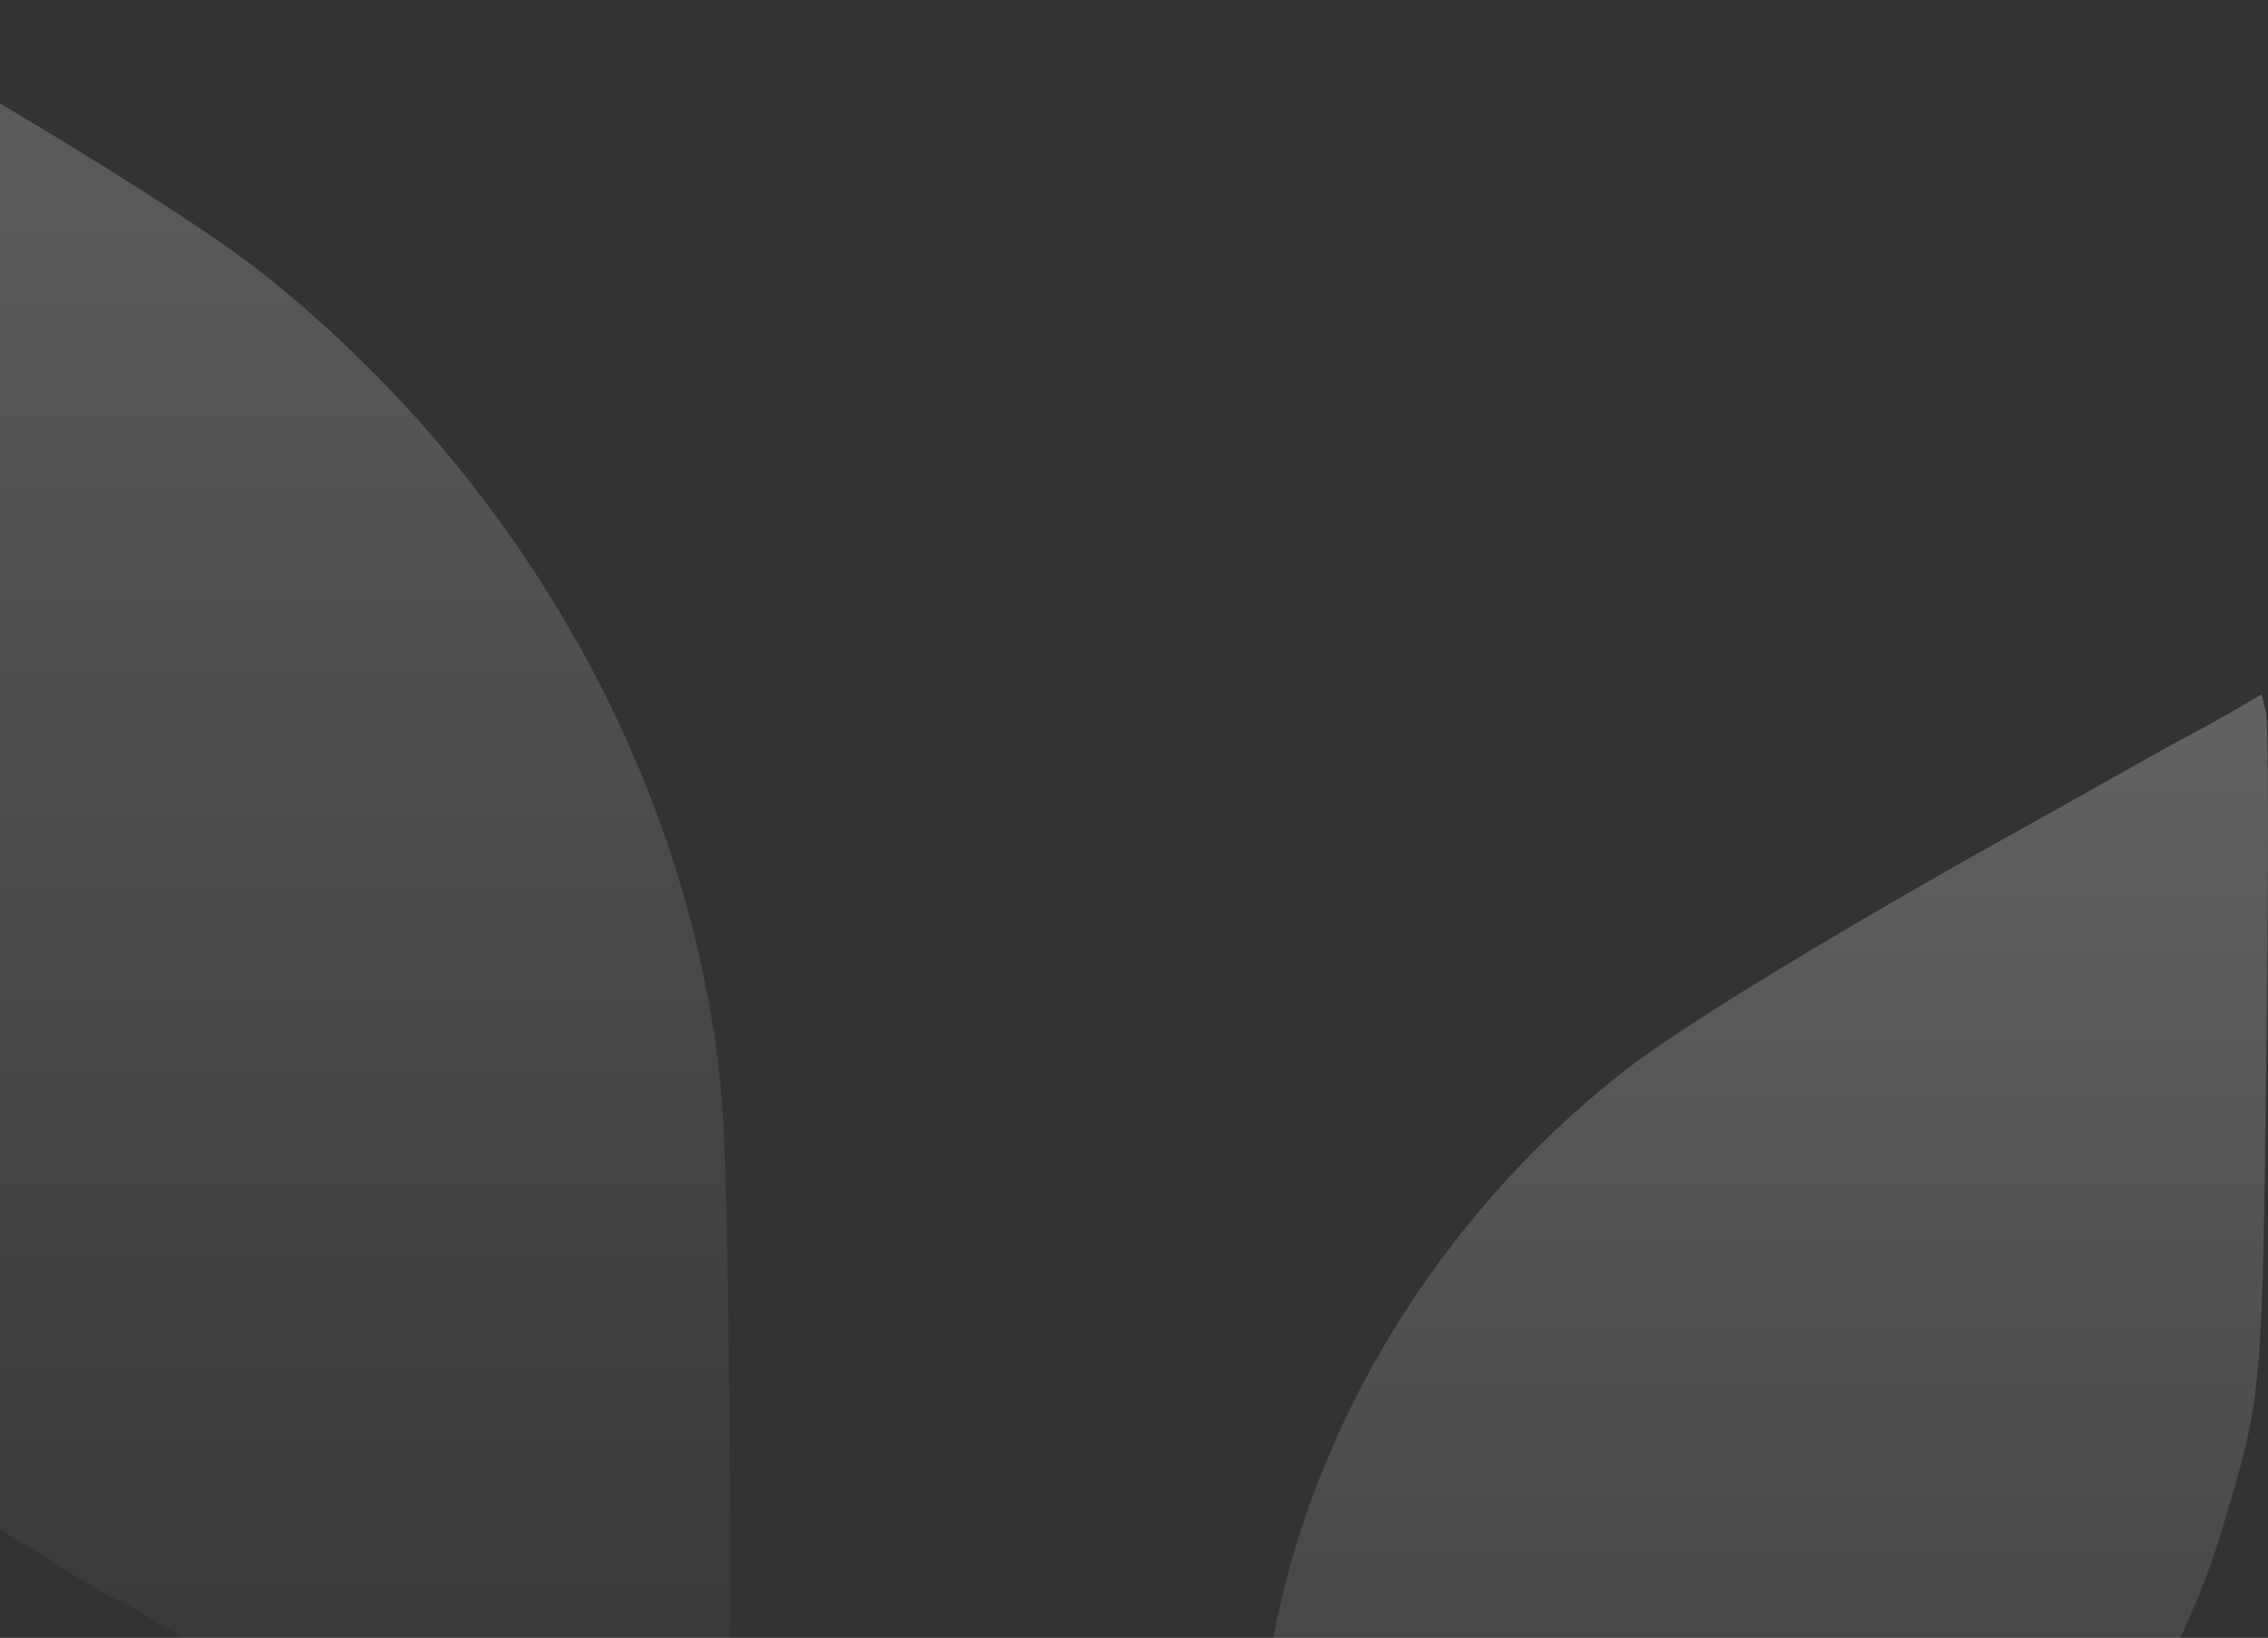
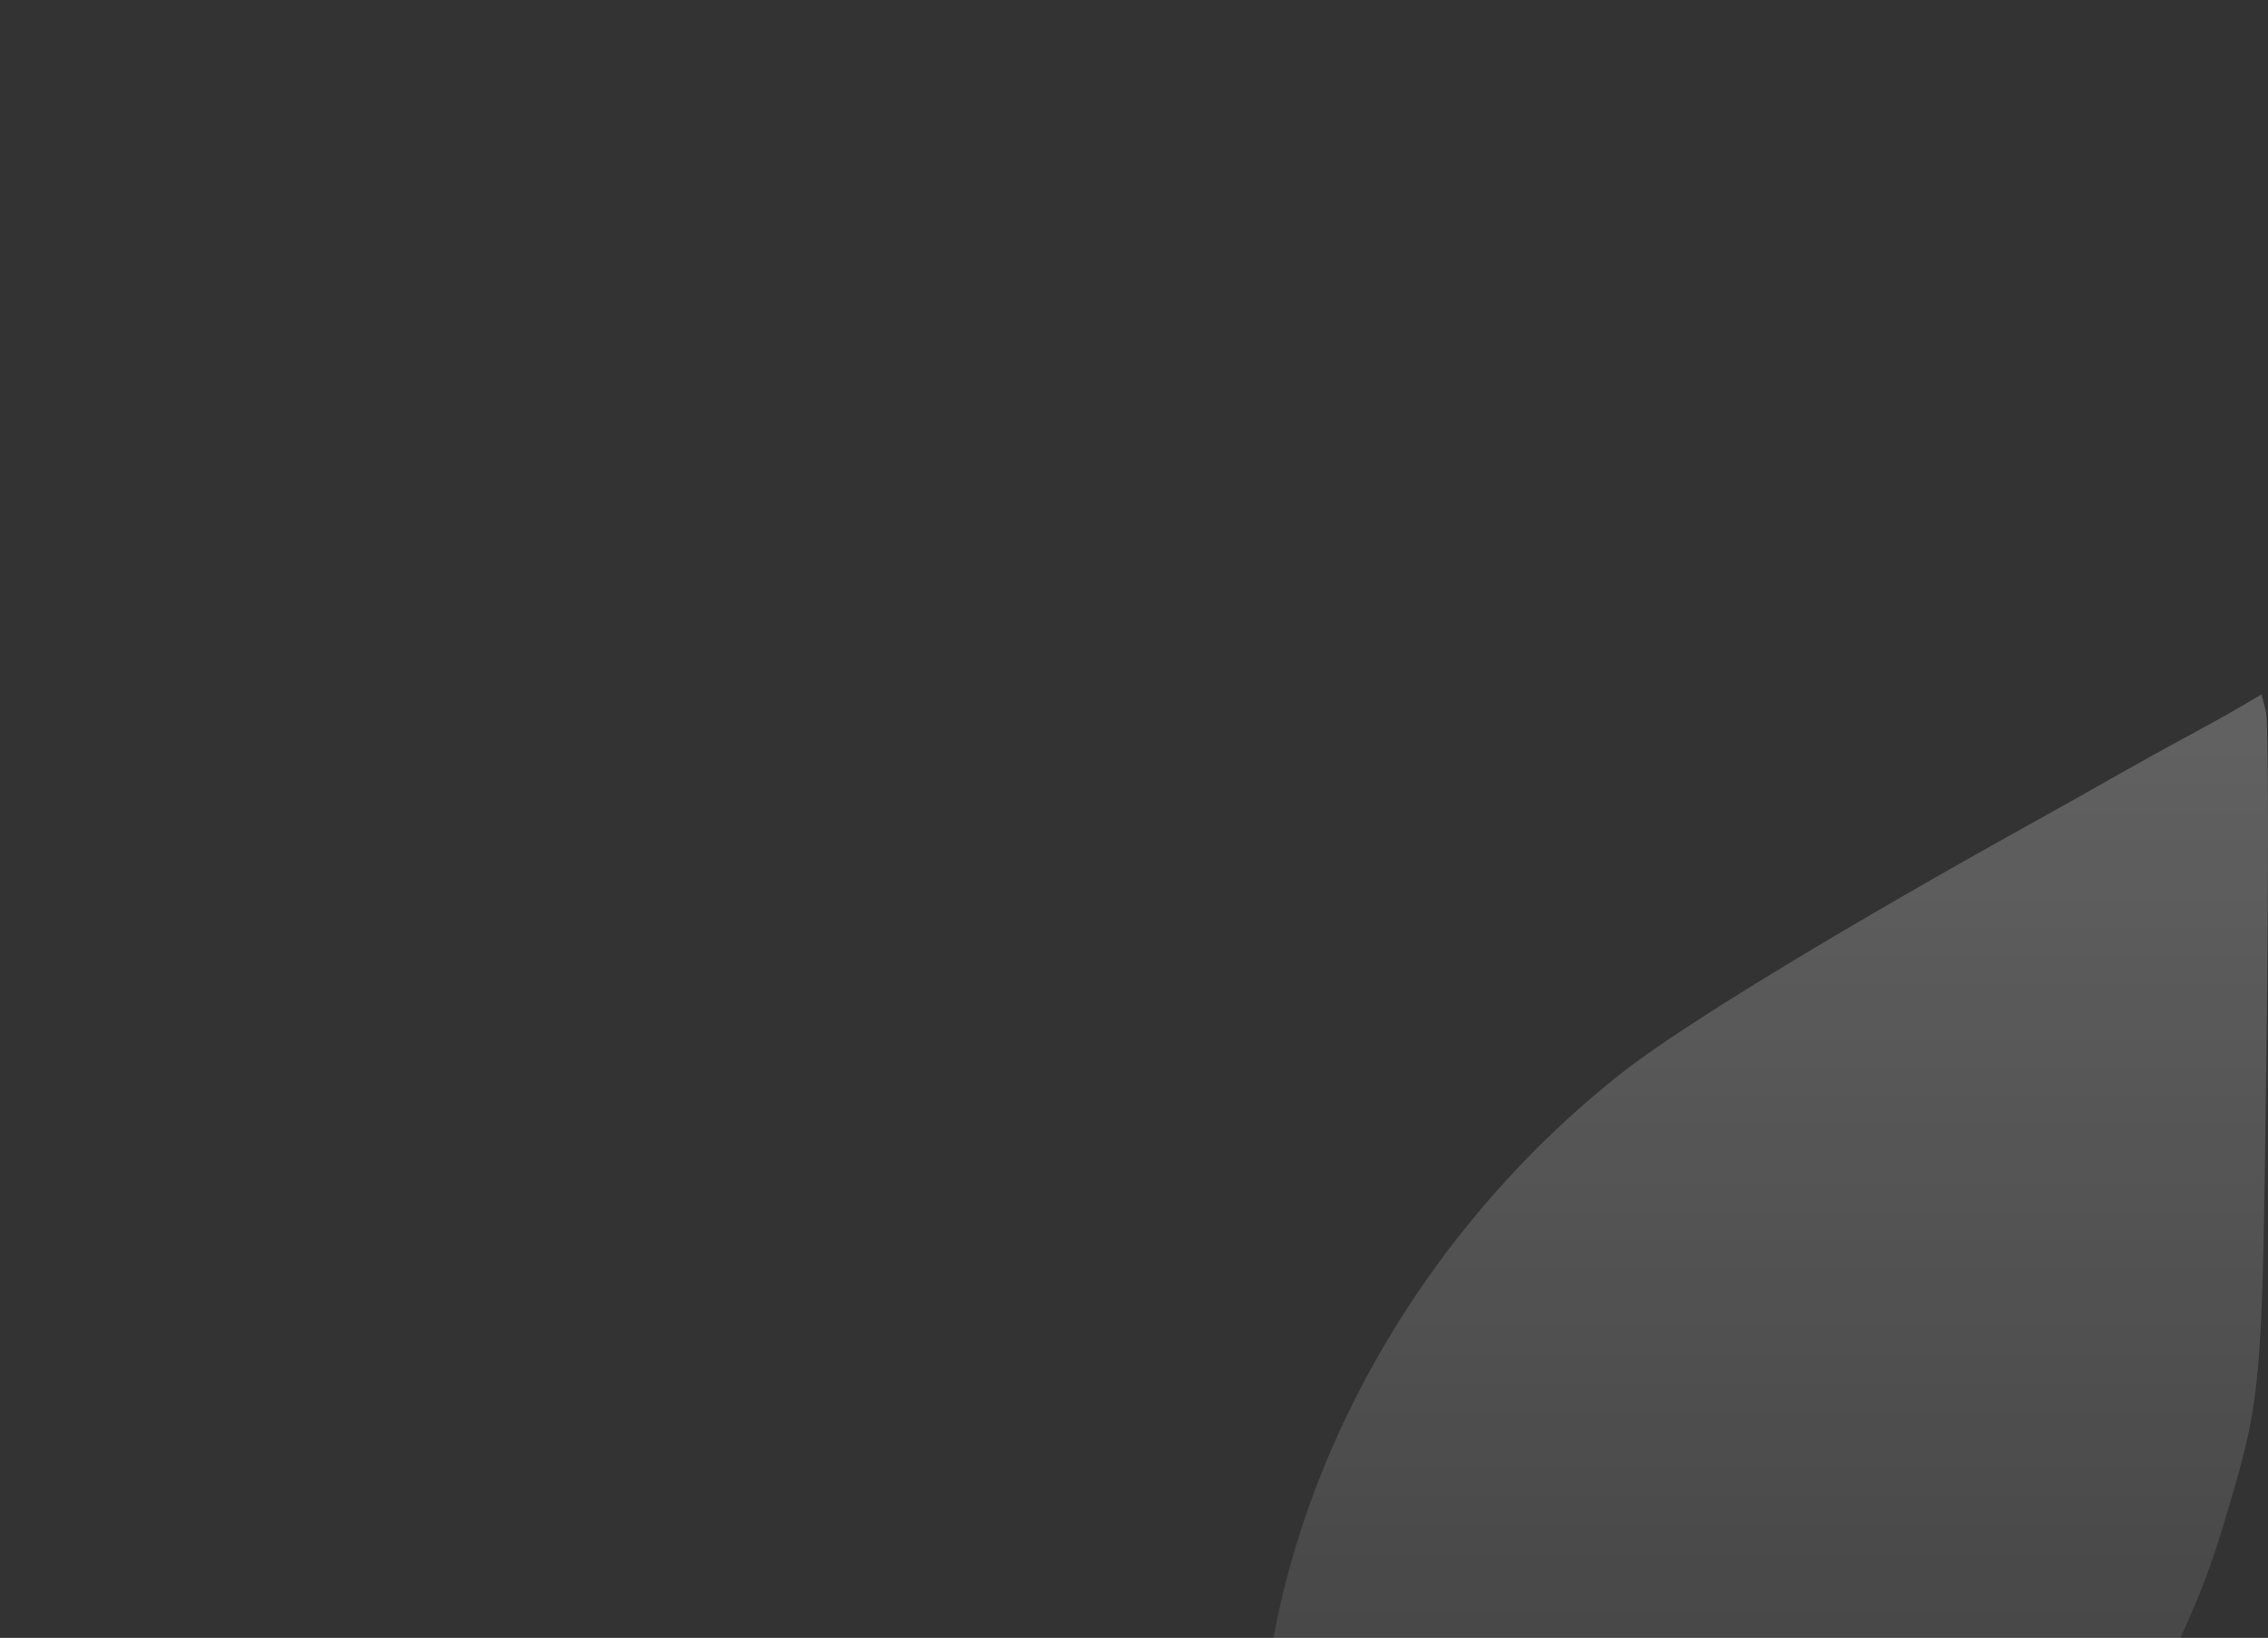
<svg xmlns="http://www.w3.org/2000/svg" width="1329" height="960" viewBox="0 0 1329 960" fill="none">
  <rect x="0" y="0" width="1329" height="960" fill="#333333" stroke="none" />
-   <path fill-rule="evenodd" clip-rule="evenodd" d="M-332.498 -112.755C-334.36 -105.471 -334.512 9.514 -332.835 142.769C-329.527 404.958 -329.776 402.281 -299.128 504.29C-257.429 643.084 -149.689 790.829 -26.426 878.242C0.777 897.535 65.264 937.665 69.062 937.665C70.201 937.665 83.162 945.207 97.873 954.425C112.578 963.643 125.716 971.185 127.069 971.185C128.418 971.185 155.015 986.27 186.172 1004.71C217.328 1023.14 243.754 1038.23 244.902 1038.23C246.046 1038.23 263.723 1047.92 284.182 1059.78C304.64 1071.63 321.848 1081.32 322.42 1081.32C322.992 1081.32 345.352 1093.18 372.11 1107.66C398.868 1122.15 422.409 1134 424.428 1134C430.014 1134 428.699 708.608 422.908 643.161C406.75 460.512 305.612 279.686 151.96 158.734C107.129 123.442 -18.44 47.201 -168.158 -35.628C-177.566 -40.834 -199.559 -53.232 -217.031 -63.178C-234.503 -73.124 -259.795 -87.154 -273.235 -94.357C-286.675 -101.559 -304.743 -111.625 -313.389 -116.725L-329.107 -126L-332.498 -112.755Z" fill="url(#paint0_linear_505_63552)" fill-opacity="0.23" />
-   <path fill-rule="evenodd" clip-rule="evenodd" d="M1327.83 417.302C1329.28 422.967 1329.4 512.4 1328.09 616.042C1325.52 819.967 1325.71 817.885 1301.86 897.225C1269.41 1005.18 1185.57 1120.09 1089.64 1188.08C1068.47 1203.08 1018.29 1234.29 1015.33 1234.29C1014.44 1234.29 1004.36 1240.16 992.91 1247.33C981.466 1254.5 971.242 1260.37 970.189 1260.37C969.139 1260.37 948.441 1272.1 924.195 1286.44C899.948 1300.78 879.383 1312.51 878.489 1312.51C877.599 1312.51 863.843 1320.05 847.922 1329.27C832.001 1338.49 818.609 1346.03 818.164 1346.03C817.719 1346.03 800.318 1355.25 779.495 1366.52C758.671 1377.78 740.351 1387 738.78 1387C734.433 1387 735.456 1056.14 739.963 1005.24C752.537 863.176 831.244 722.534 950.818 628.46C985.707 601.01 1083.43 541.712 1199.94 477.289C1207.26 473.24 1224.38 463.598 1237.97 455.862C1251.57 448.126 1271.25 437.213 1281.71 431.612C1292.17 426.01 1306.23 418.181 1312.96 414.214L1325.19 407L1327.83 417.302Z" fill="url(#paint1_linear_505_63552)" fill-opacity="0.23" />
+   <path fill-rule="evenodd" clip-rule="evenodd" d="M1327.83 417.302C1329.28 422.967 1329.4 512.4 1328.09 616.042C1325.52 819.967 1325.71 817.885 1301.86 897.225C1269.41 1005.18 1185.57 1120.09 1089.64 1188.08C1068.47 1203.08 1018.29 1234.29 1015.33 1234.29C1014.44 1234.29 1004.36 1240.16 992.91 1247.33C981.466 1254.5 971.242 1260.37 970.189 1260.37C899.948 1300.78 879.383 1312.51 878.489 1312.51C877.599 1312.51 863.843 1320.05 847.922 1329.27C832.001 1338.49 818.609 1346.03 818.164 1346.03C817.719 1346.03 800.318 1355.25 779.495 1366.52C758.671 1377.78 740.351 1387 738.78 1387C734.433 1387 735.456 1056.14 739.963 1005.24C752.537 863.176 831.244 722.534 950.818 628.46C985.707 601.01 1083.43 541.712 1199.94 477.289C1207.26 473.24 1224.38 463.598 1237.97 455.862C1251.57 448.126 1271.25 437.213 1281.71 431.612C1292.17 426.01 1306.23 418.181 1312.96 414.214L1325.19 407L1327.83 417.302Z" fill="url(#paint1_linear_505_63552)" fill-opacity="0.23" />
  <defs>
    <linearGradient id="paint0_linear_505_63552" x1="47" y1="-126" x2="47" y2="1134" gradientUnits="userSpaceOnUse">
      <stop stop-color="white" />
      <stop offset="1" stop-color="white" stop-opacity="0" />
    </linearGradient>
    <linearGradient id="paint1_linear_505_63552" x1="1032.5" y1="407" x2="1032.5" y2="1387" gradientUnits="userSpaceOnUse">
      <stop stop-color="white" />
      <stop offset="1" stop-color="white" stop-opacity="0" />
    </linearGradient>
  </defs>
</svg>